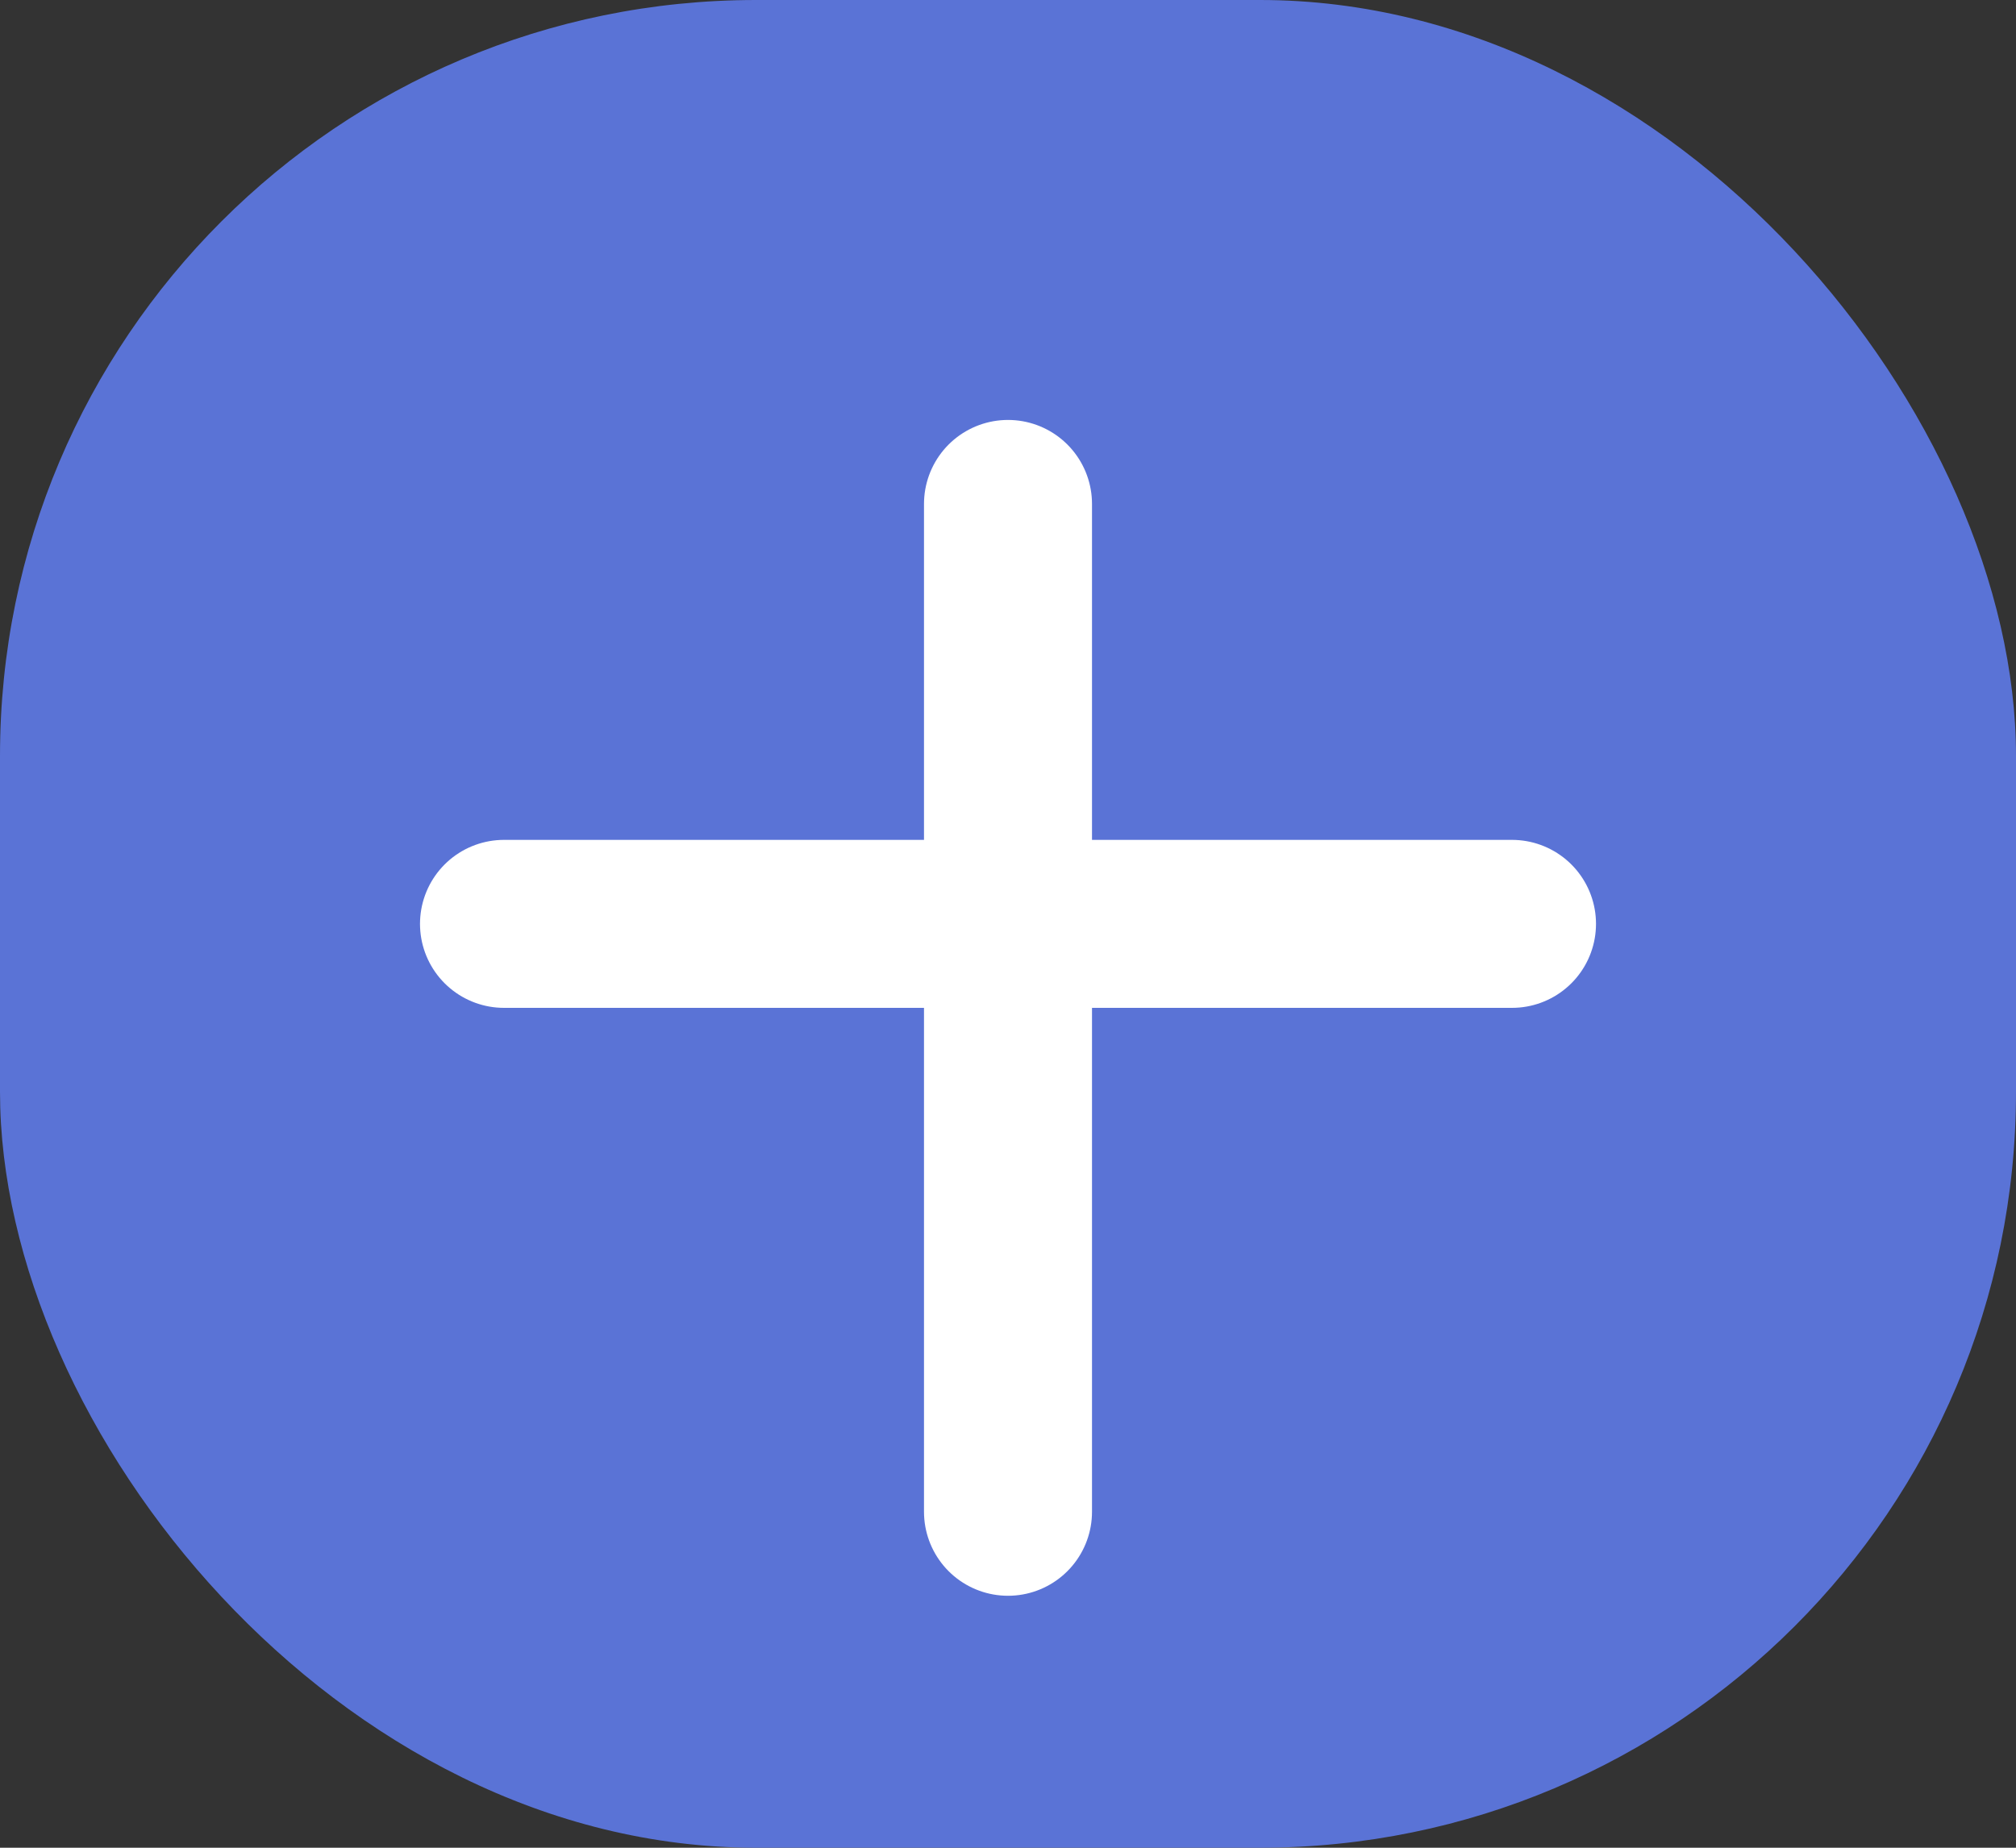
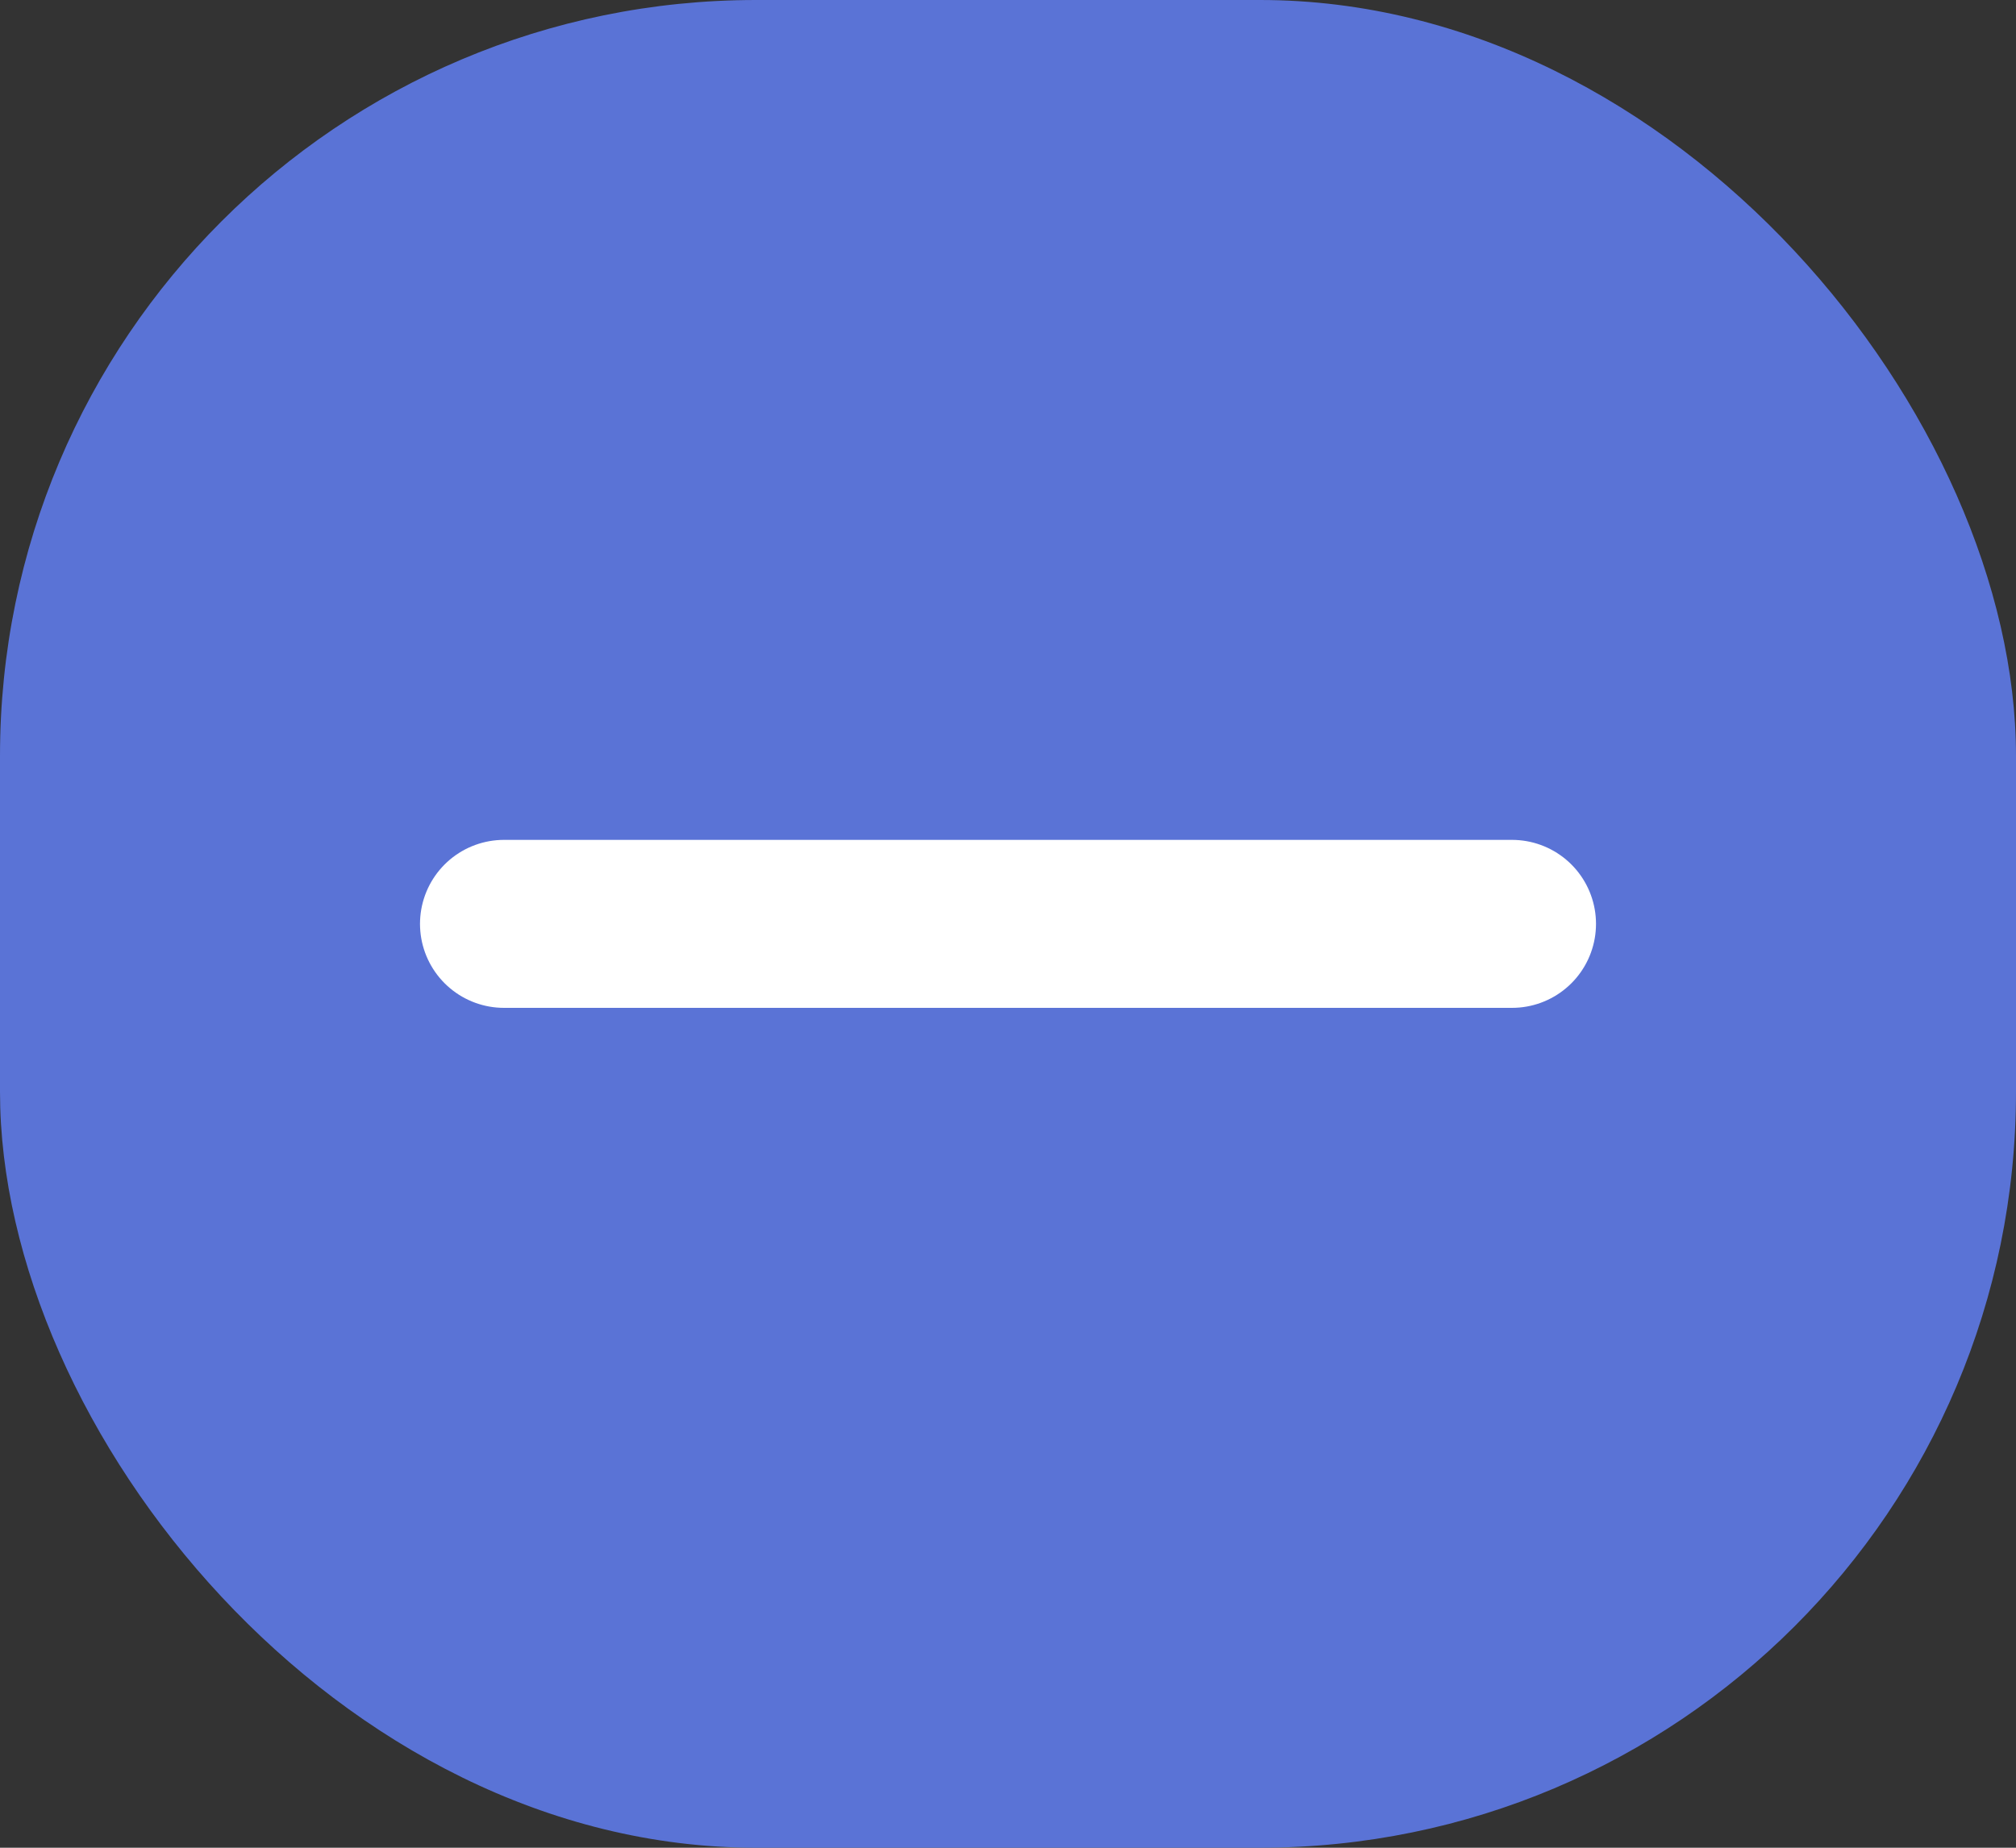
<svg xmlns="http://www.w3.org/2000/svg" width="24" height="22" viewBox="0 0 24 22" fill="none">
  <rect x="0" y="0" width="24" height="22" fill="#333333" stroke="none" />
  <rect width="24" height="22" rx="9" fill="#5A73D6" />
-   <path d="M12 6L12 18" stroke="white" stroke-width="2" stroke-linecap="round" />
  <path d="M6 11L18 11" stroke="white" stroke-width="2" stroke-linecap="round" />
</svg>